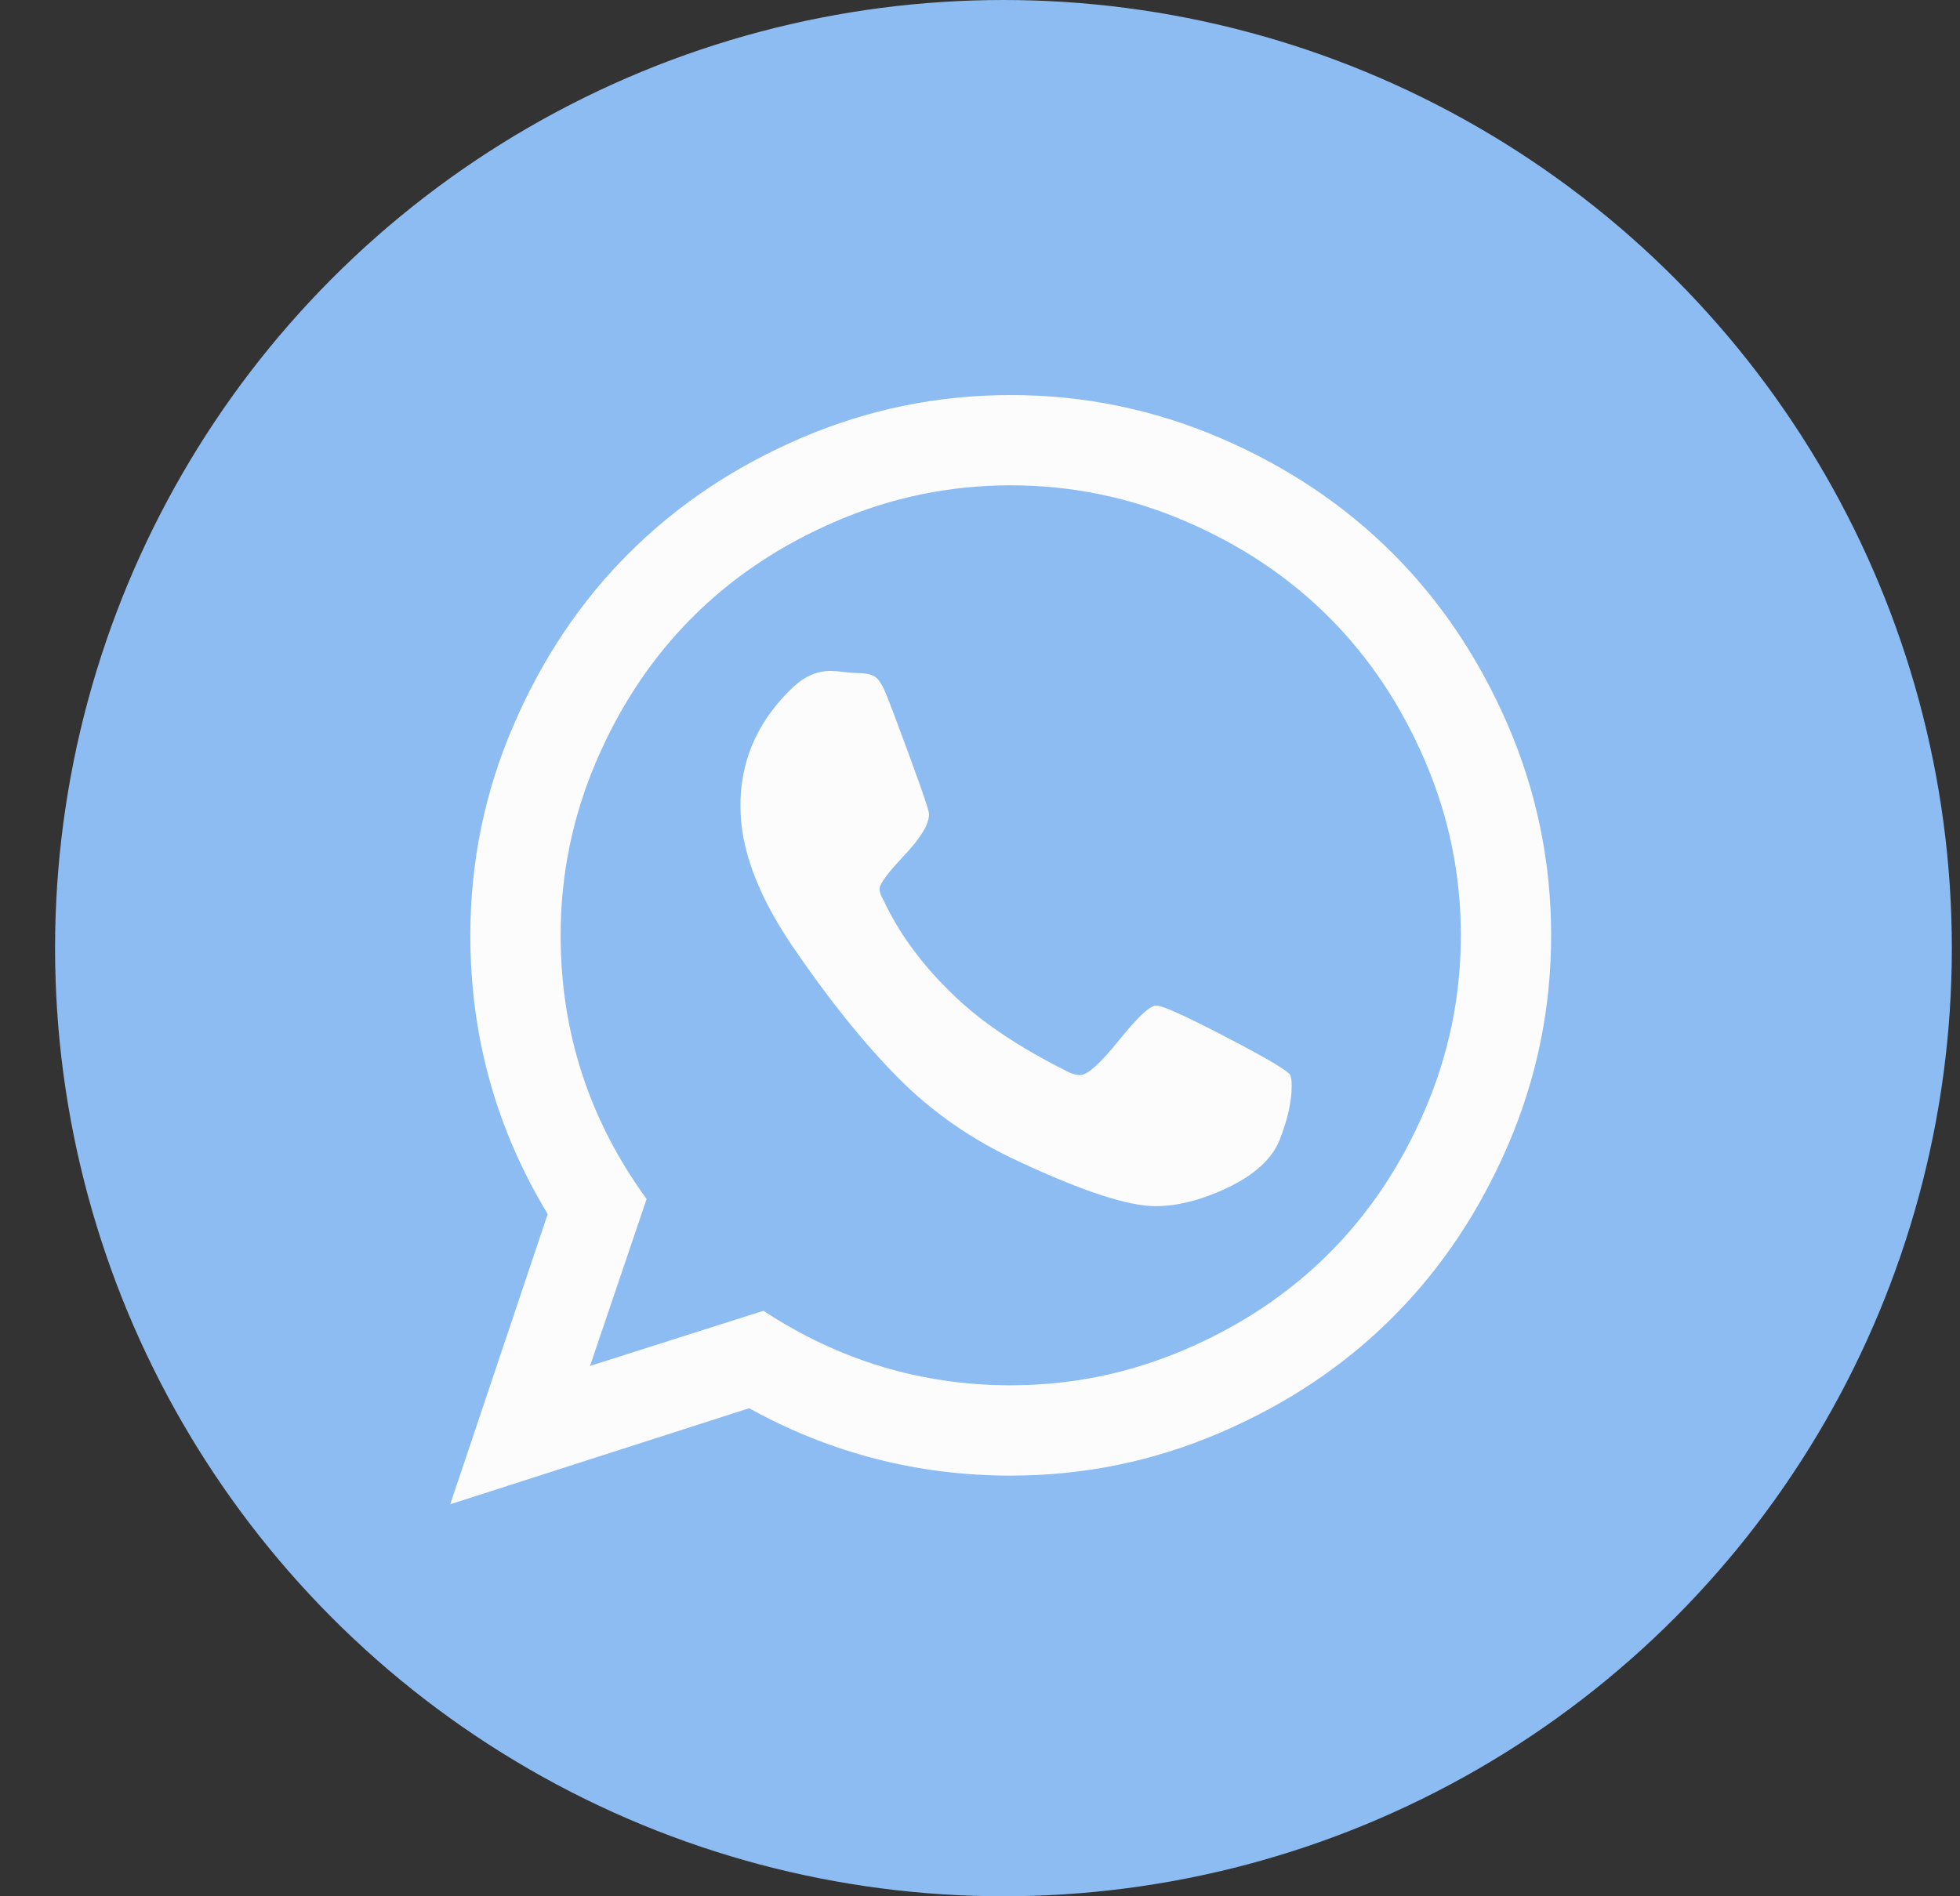
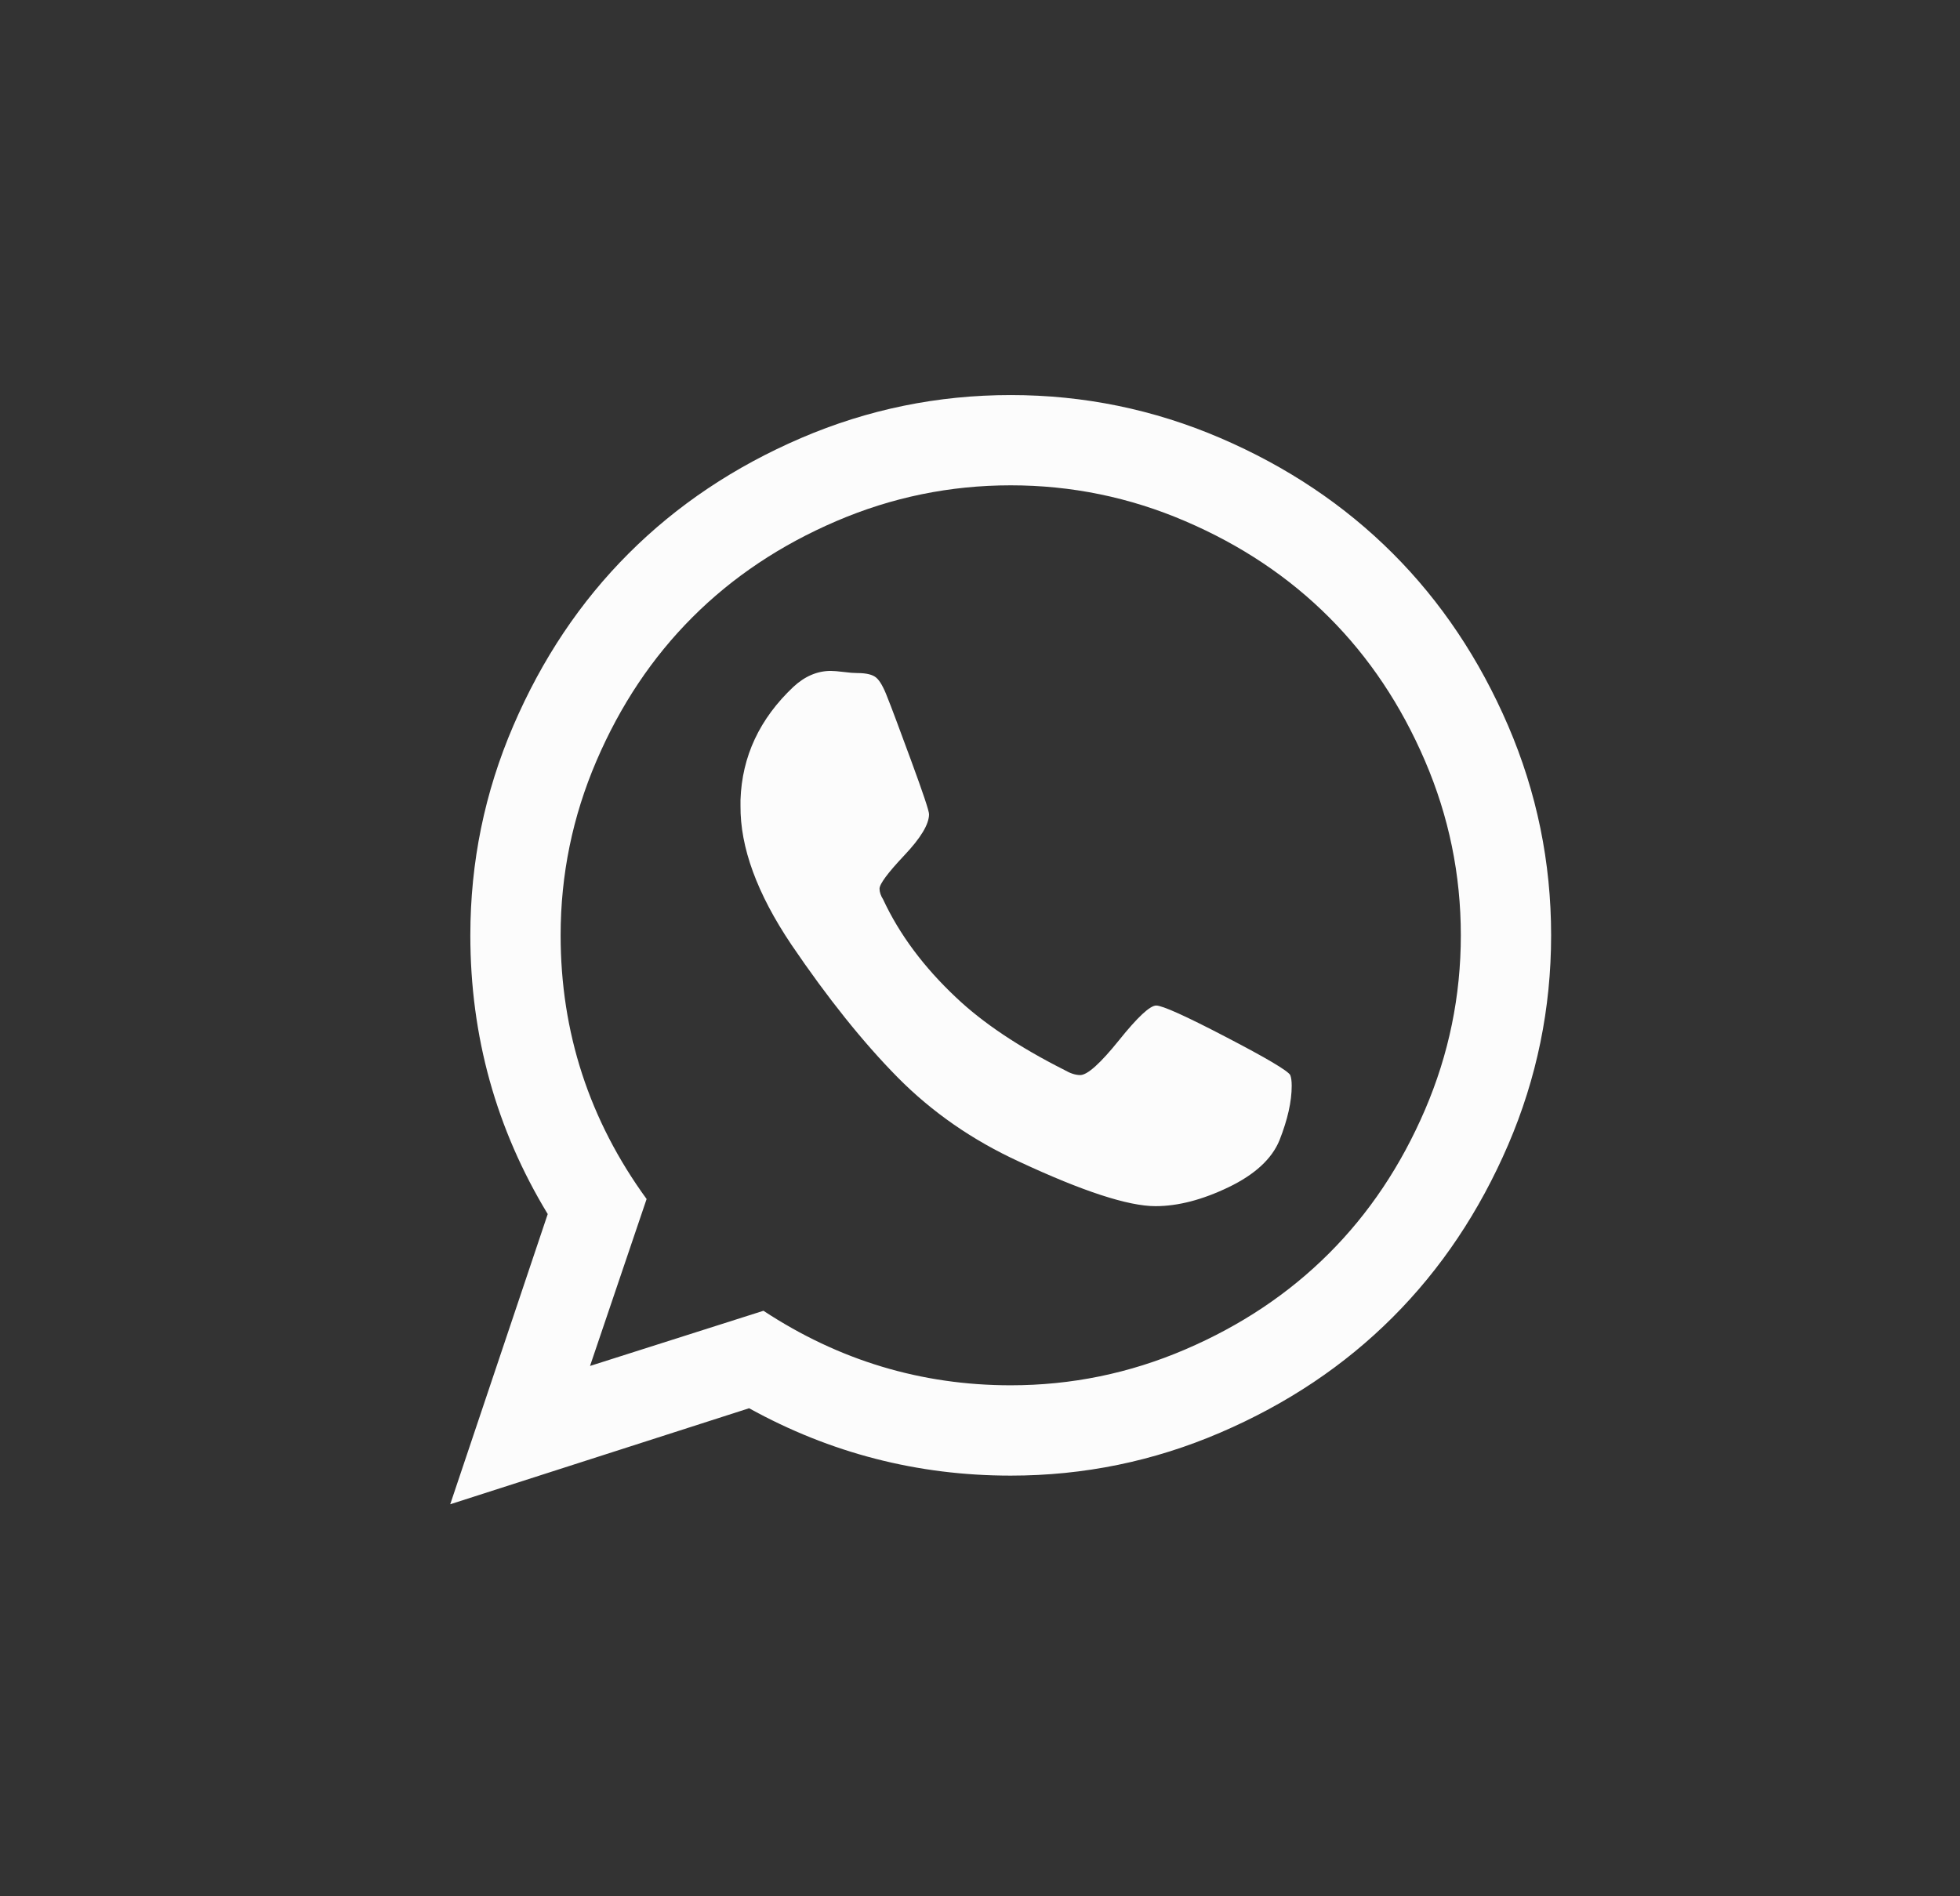
<svg xmlns="http://www.w3.org/2000/svg" width="31" height="30" viewBox="0 0 31 30" fill="none">
  <rect x="0" y="0" width="31" height="30" fill="#333333" stroke="none" />
-   <circle cx="15.871" cy="15" r="15" fill="#8DBCF3" />
  <path d="M18.287 15.908C18.385 15.908 18.754 16.074 19.392 16.407C20.031 16.739 20.369 16.94 20.407 17.008C20.422 17.046 20.43 17.102 20.43 17.178C20.43 17.427 20.365 17.714 20.237 18.039C20.116 18.334 19.848 18.581 19.432 18.782C19.016 18.982 18.631 19.082 18.276 19.082C17.845 19.082 17.127 18.848 16.122 18.379C15.381 18.039 14.739 17.593 14.195 17.042C13.651 16.49 13.091 15.791 12.517 14.945C11.973 14.136 11.705 13.403 11.712 12.745V12.655C11.735 11.967 12.014 11.37 12.551 10.864C12.732 10.697 12.929 10.614 13.14 10.614C13.186 10.614 13.254 10.62 13.345 10.631C13.435 10.643 13.507 10.648 13.56 10.648C13.704 10.648 13.804 10.673 13.86 10.722C13.917 10.771 13.976 10.875 14.036 11.034C14.097 11.185 14.221 11.517 14.41 12.031C14.599 12.545 14.694 12.829 14.694 12.881C14.694 13.04 14.563 13.257 14.302 13.533C14.042 13.809 13.911 13.985 13.911 14.06C13.911 14.113 13.93 14.17 13.968 14.23C14.225 14.782 14.61 15.3 15.124 15.783C15.547 16.184 16.118 16.566 16.836 16.928C16.927 16.981 17.01 17.008 17.085 17.008C17.199 17.008 17.403 16.824 17.698 16.458C17.992 16.091 18.189 15.908 18.287 15.908ZM15.986 21.916C16.946 21.916 17.866 21.727 18.746 21.349C19.627 20.971 20.384 20.465 21.019 19.83C21.654 19.196 22.16 18.438 22.538 17.558C22.916 16.677 23.105 15.757 23.105 14.797C23.105 13.837 22.916 12.917 22.538 12.037C22.16 11.156 21.654 10.399 21.019 9.764C20.384 9.129 19.627 8.623 18.746 8.245C17.866 7.867 16.946 7.678 15.986 7.678C15.026 7.678 14.106 7.867 13.226 8.245C12.345 8.623 11.588 9.129 10.953 9.764C10.318 10.399 9.812 11.156 9.434 12.037C9.056 12.917 8.867 13.837 8.867 14.797C8.867 16.331 9.32 17.722 10.227 18.969L9.332 21.61L12.075 20.737C13.269 21.523 14.573 21.916 15.986 21.916ZM15.986 6.25C17.142 6.25 18.247 6.477 19.302 6.93C20.356 7.383 21.265 7.992 22.028 8.755C22.791 9.518 23.399 10.427 23.853 11.481C24.306 12.536 24.533 13.641 24.533 14.797C24.533 15.954 24.306 17.059 23.853 18.113C23.399 19.167 22.791 20.076 22.028 20.839C21.265 21.603 20.356 22.211 19.302 22.664C18.247 23.118 17.142 23.345 15.986 23.345C14.512 23.345 13.133 22.989 11.848 22.279L7.121 23.798L8.663 19.207C7.847 17.862 7.439 16.392 7.439 14.797C7.439 13.641 7.665 12.536 8.119 11.481C8.572 10.427 9.18 9.518 9.944 8.755C10.707 7.992 11.616 7.383 12.67 6.93C13.724 6.477 14.83 6.25 15.986 6.25Z" fill="#FCFCFC" />
</svg>